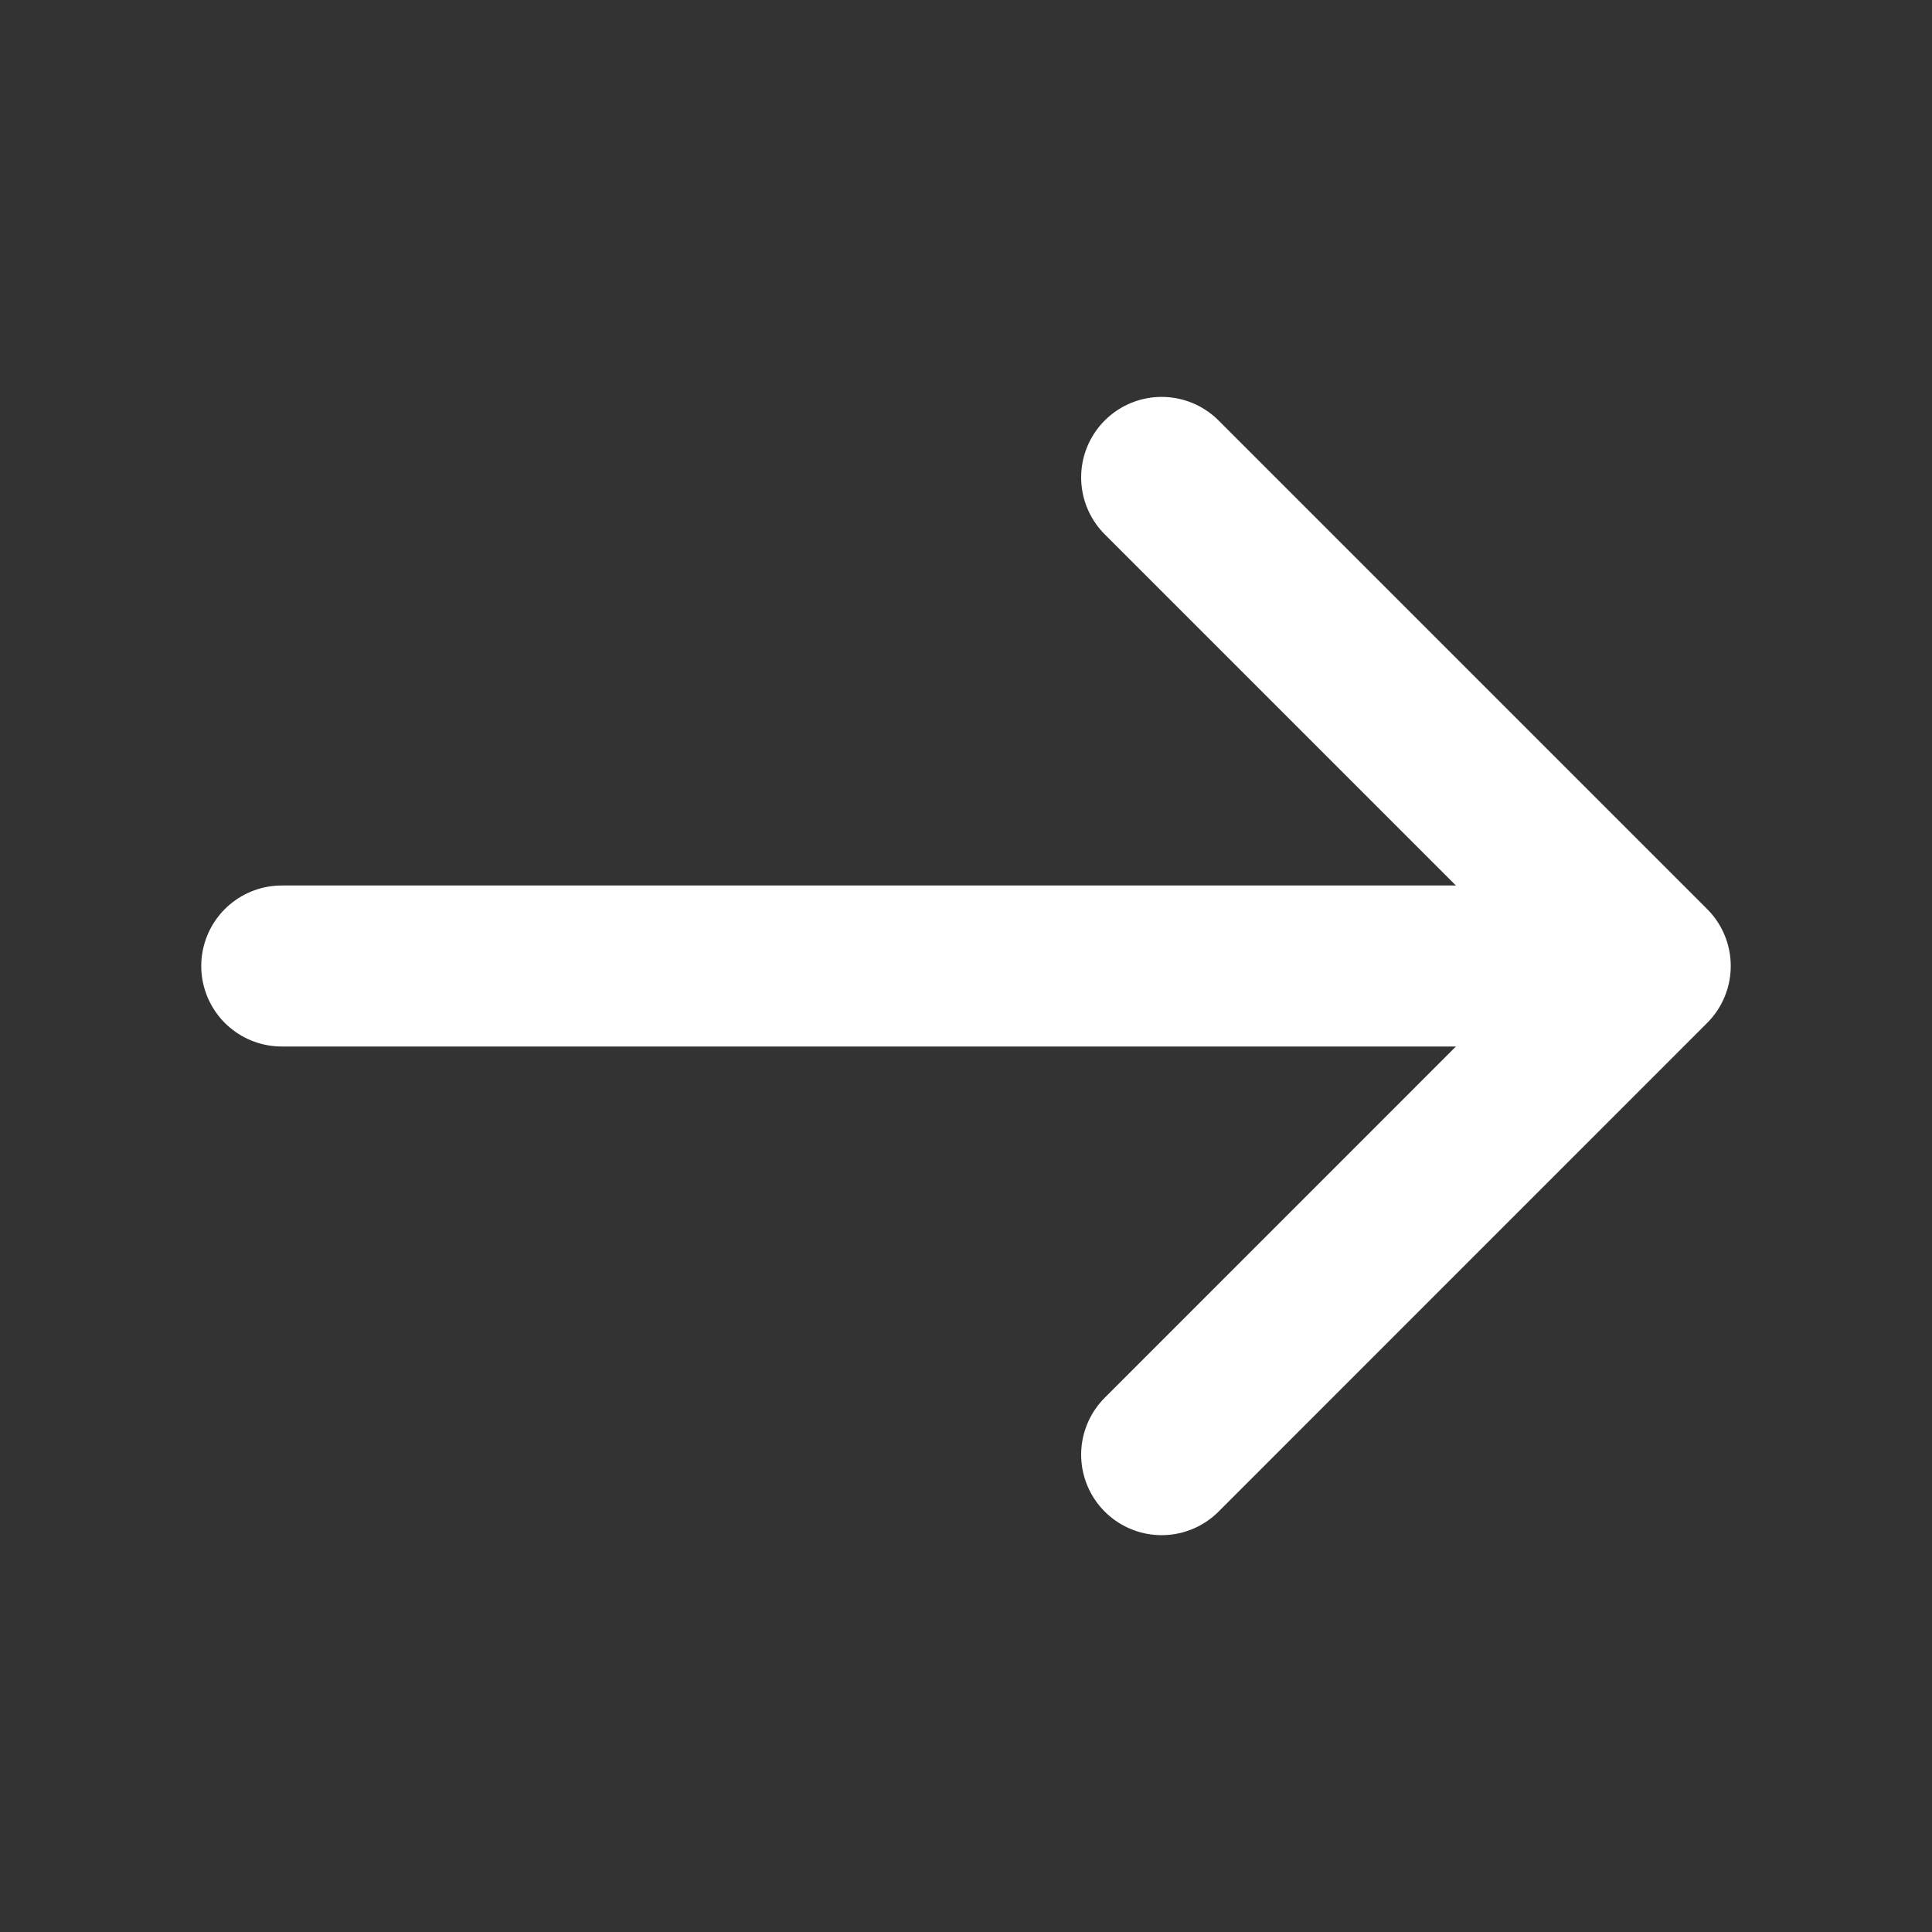
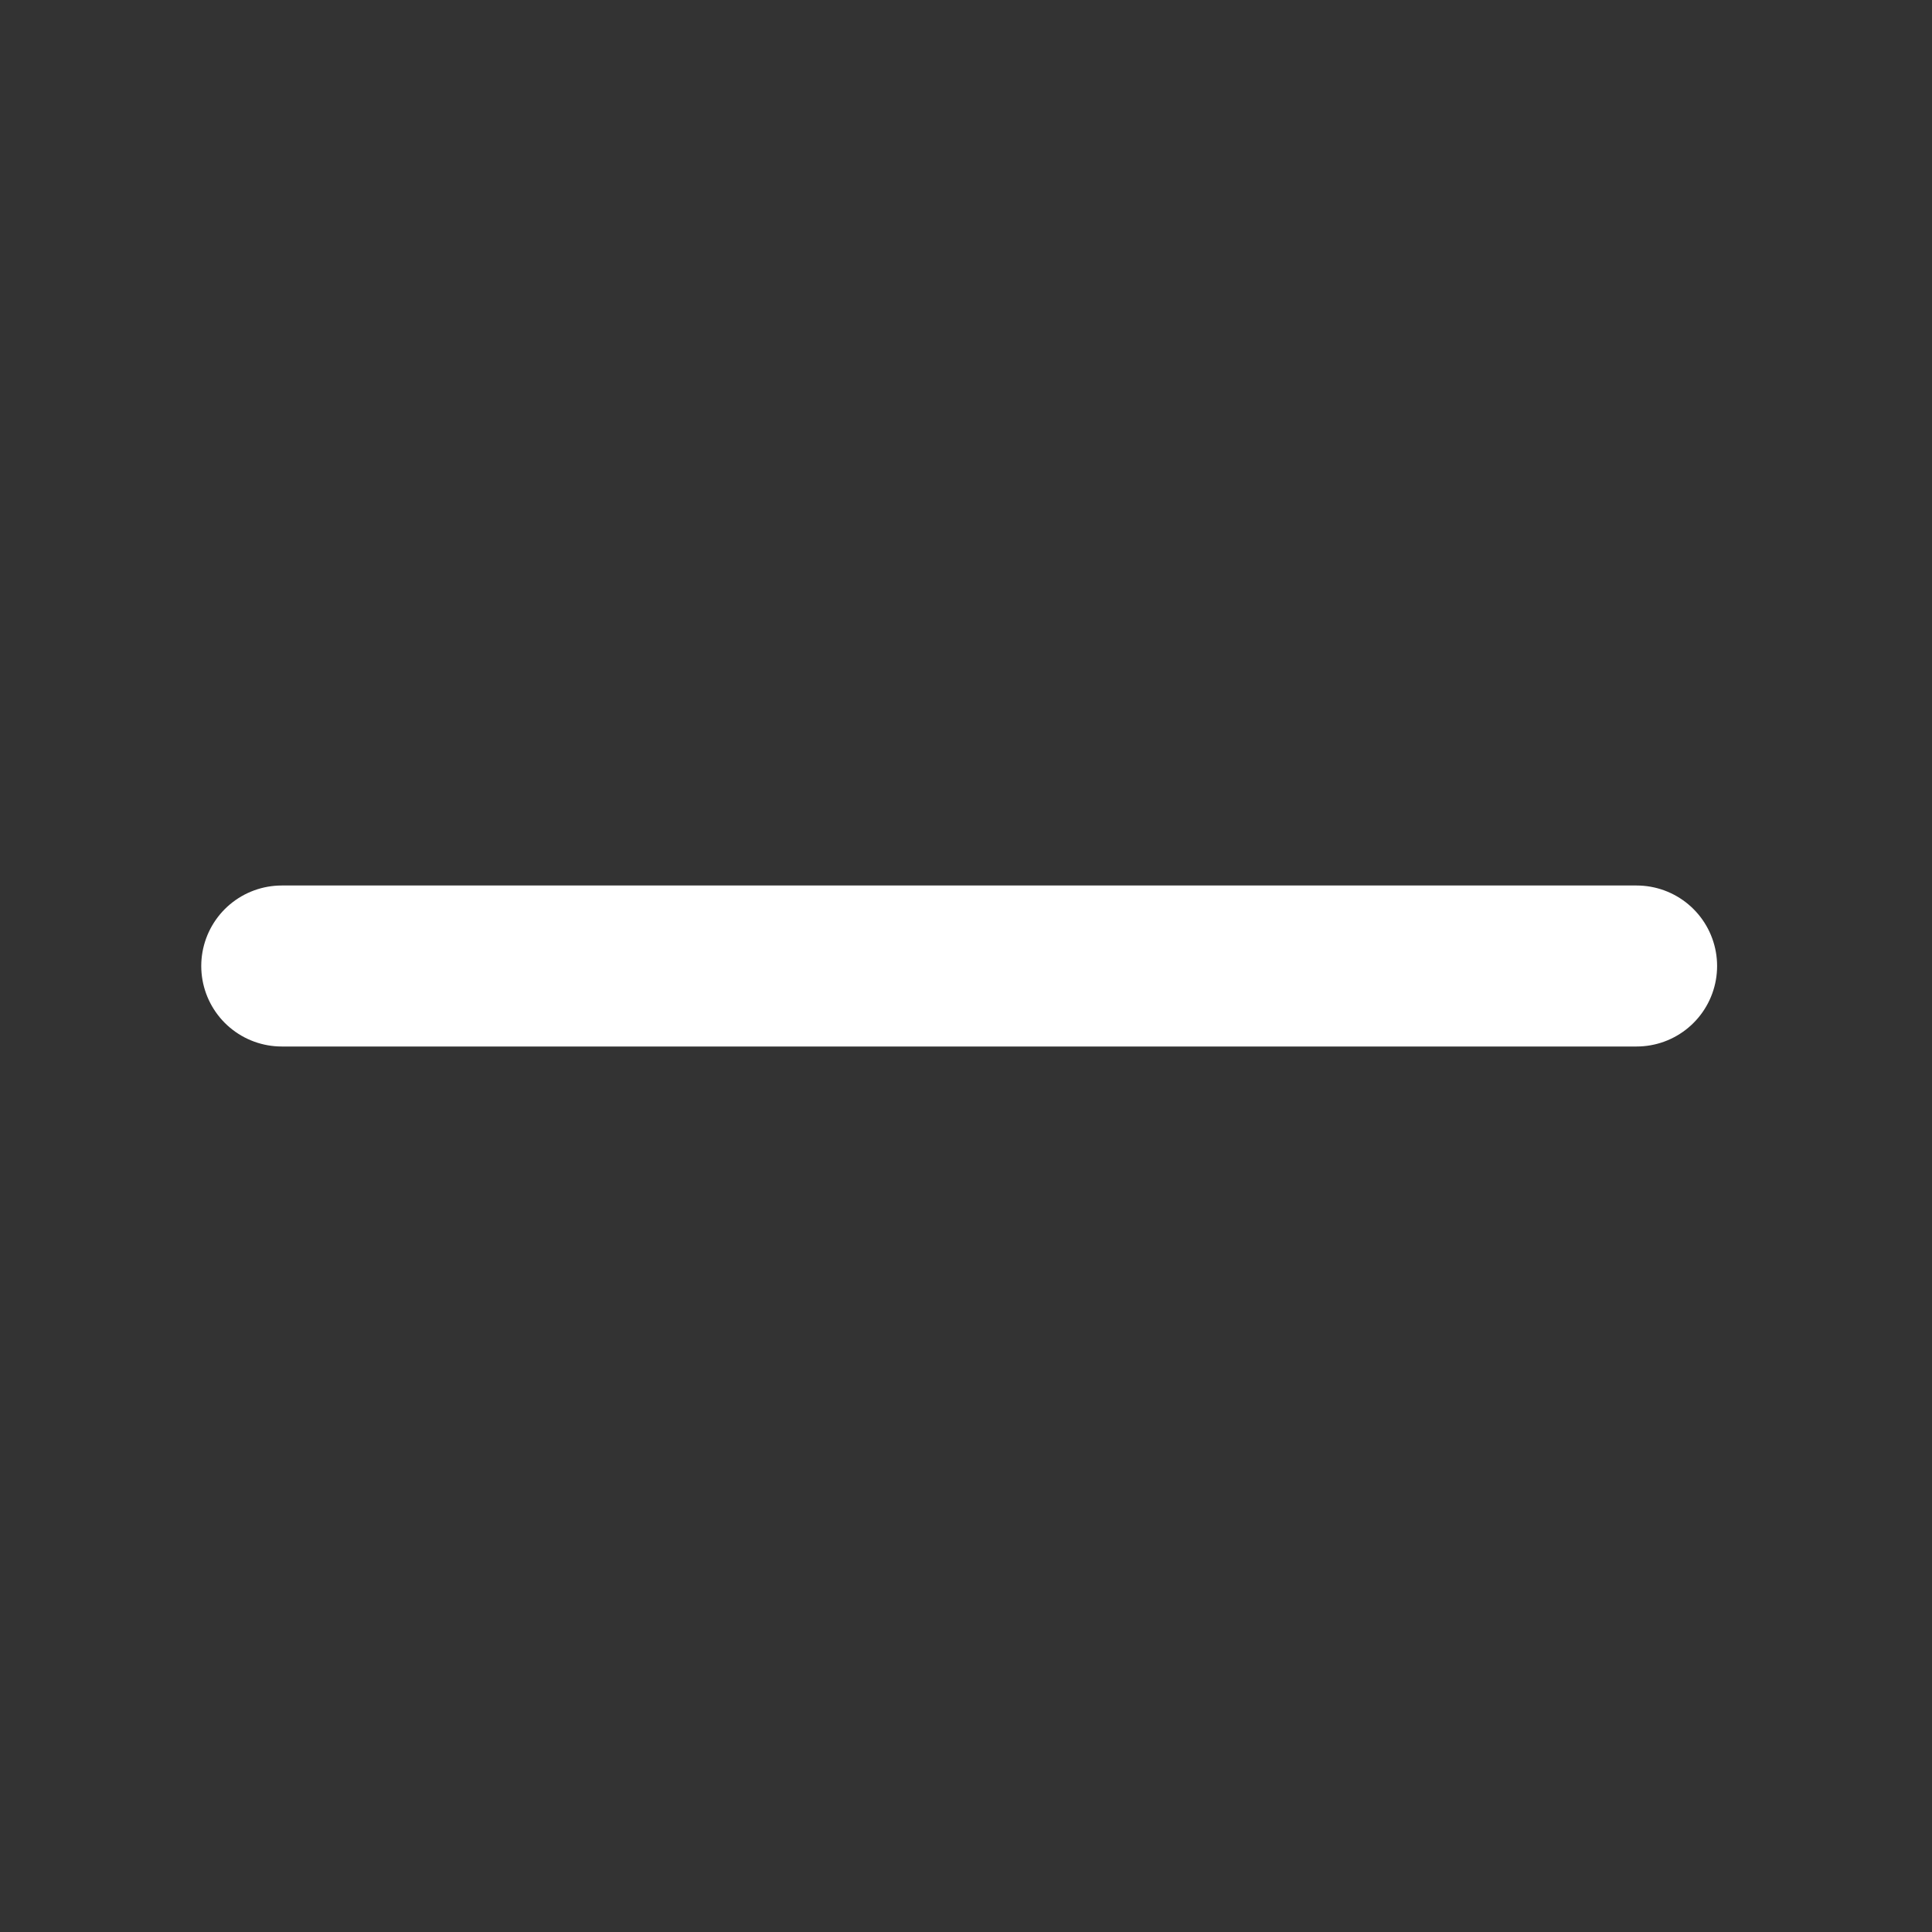
<svg xmlns="http://www.w3.org/2000/svg" width="30" height="30" viewBox="0 0 30 30" fill="none">
  <rect x="0" y="0" width="30" height="30" fill="#333333" stroke="none" />
-   <path d="M18.038 7.413L25.625 15L18.038 22.588" stroke="white" stroke-width="2.5" stroke-miterlimit="10" stroke-linecap="round" stroke-linejoin="round" />
  <path d="M4.375 15H25.413" stroke="white" stroke-width="2.5" stroke-miterlimit="10" stroke-linecap="round" stroke-linejoin="round" />
</svg>